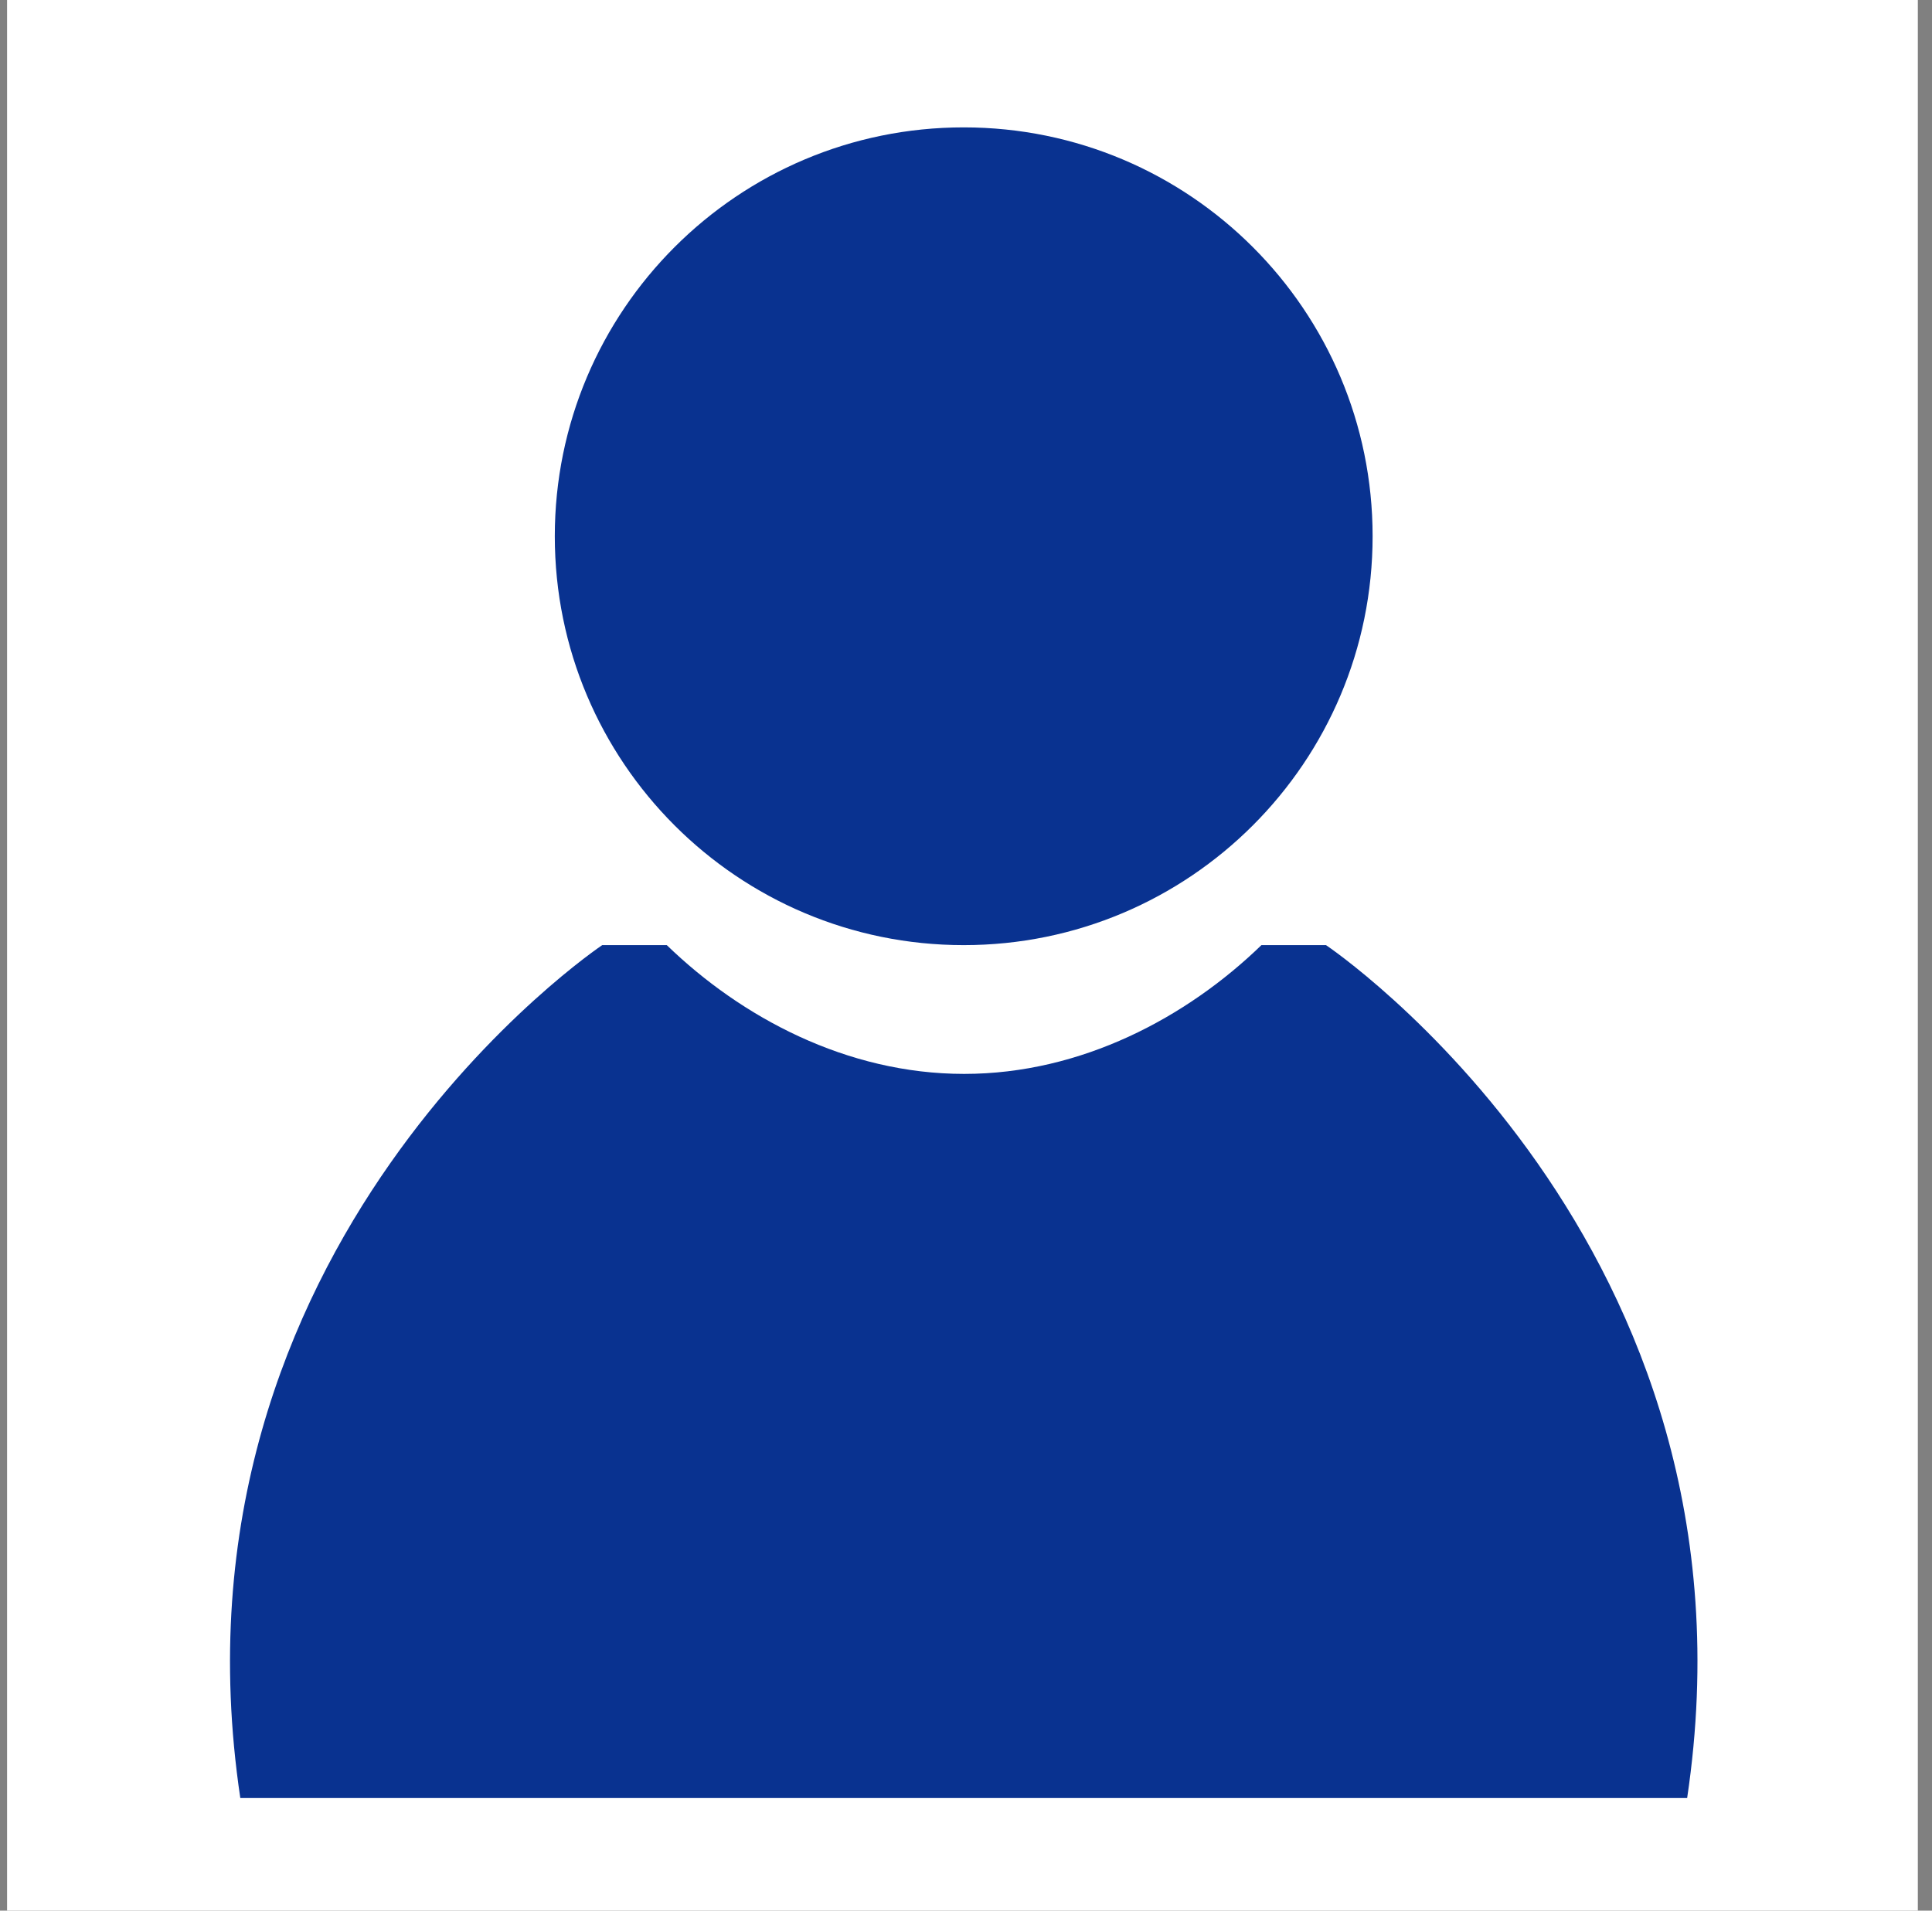
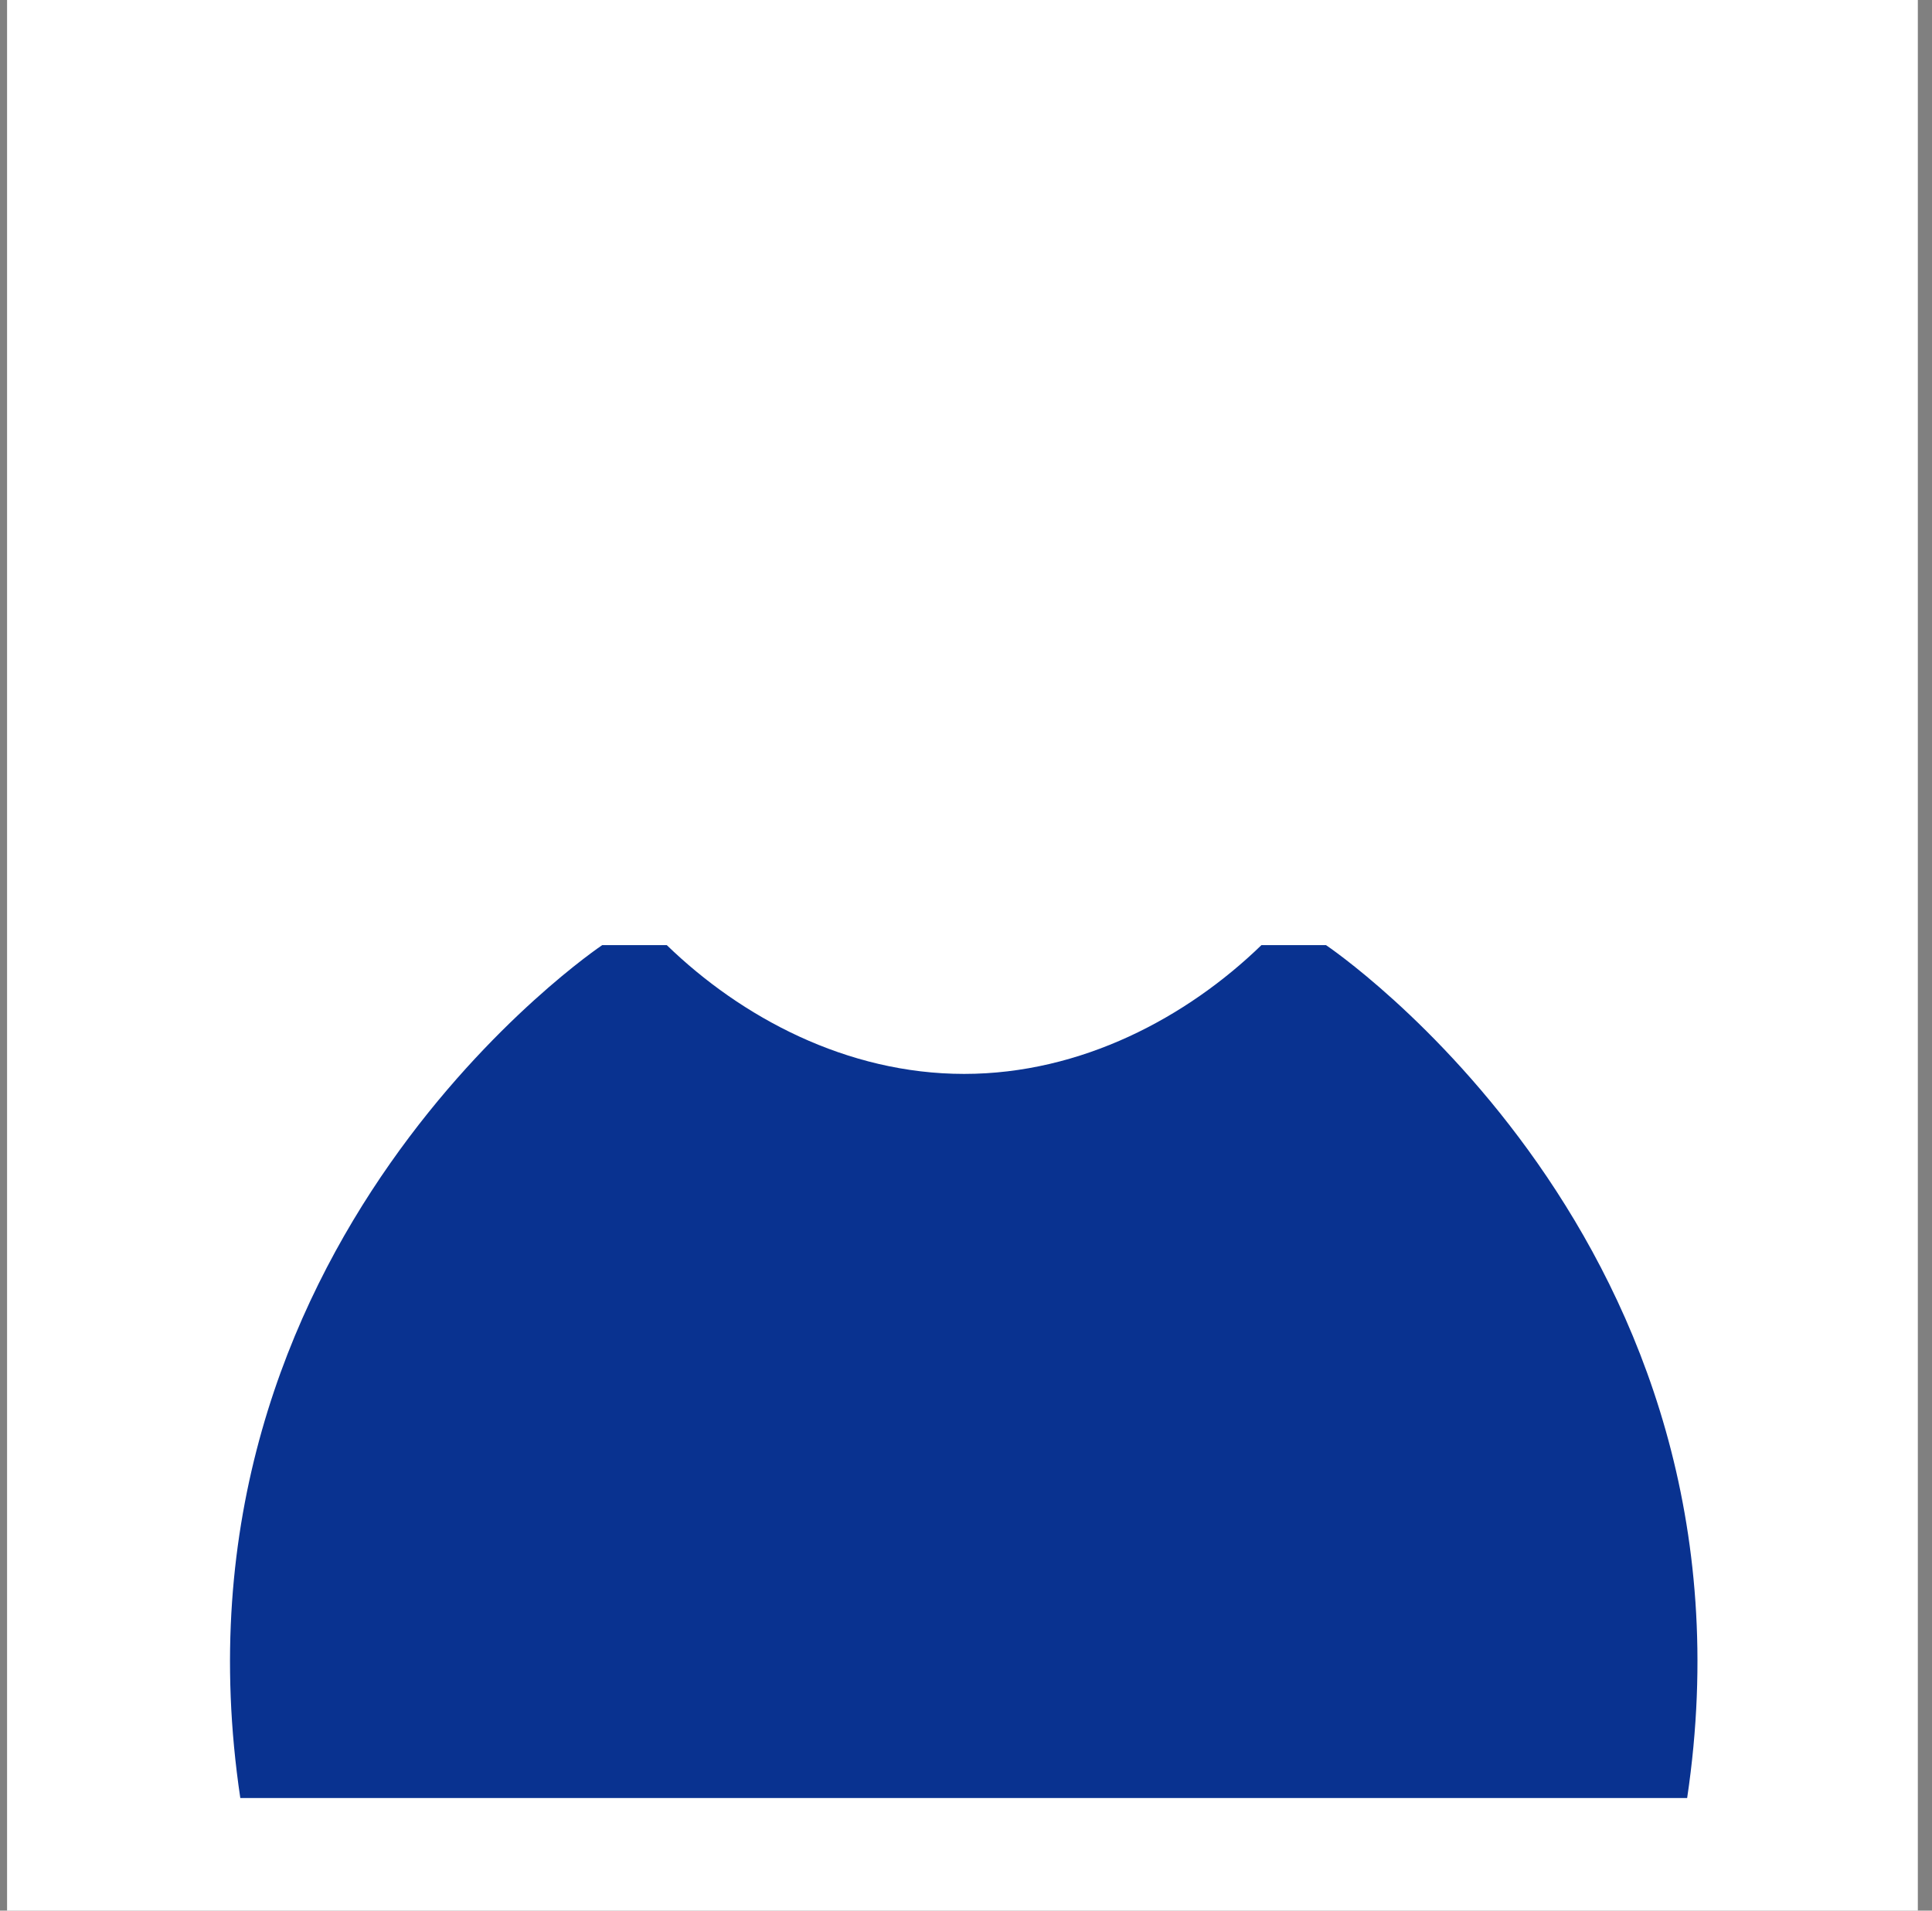
<svg xmlns="http://www.w3.org/2000/svg" width="91" height="90" viewBox="0 0 91 90" fill="none">
  <rect x="0" y="0" width="91" height="90" fill="#808080" stroke="none" />
  <rect width="90" height="90" transform="translate(0.333)" fill="white" />
-   <path d="M64.652 25.26C64.652 35.898 56.03 44.52 45.392 44.52C34.754 44.52 26.132 35.898 26.132 25.26C26.132 14.622 34.754 6 45.392 6C56.03 6 64.652 14.622 64.652 25.26Z" fill="#093290" />
  <path d="M79.467 84.696C83.373 58.542 62.457 44.52 62.457 44.52H59.415C55.905 47.922 50.937 50.586 45.411 50.586C39.885 50.586 34.917 47.922 31.407 44.52H28.365C28.365 44.52 7.413 58.542 11.319 84.696H79.467Z" fill="#093290" />
</svg>